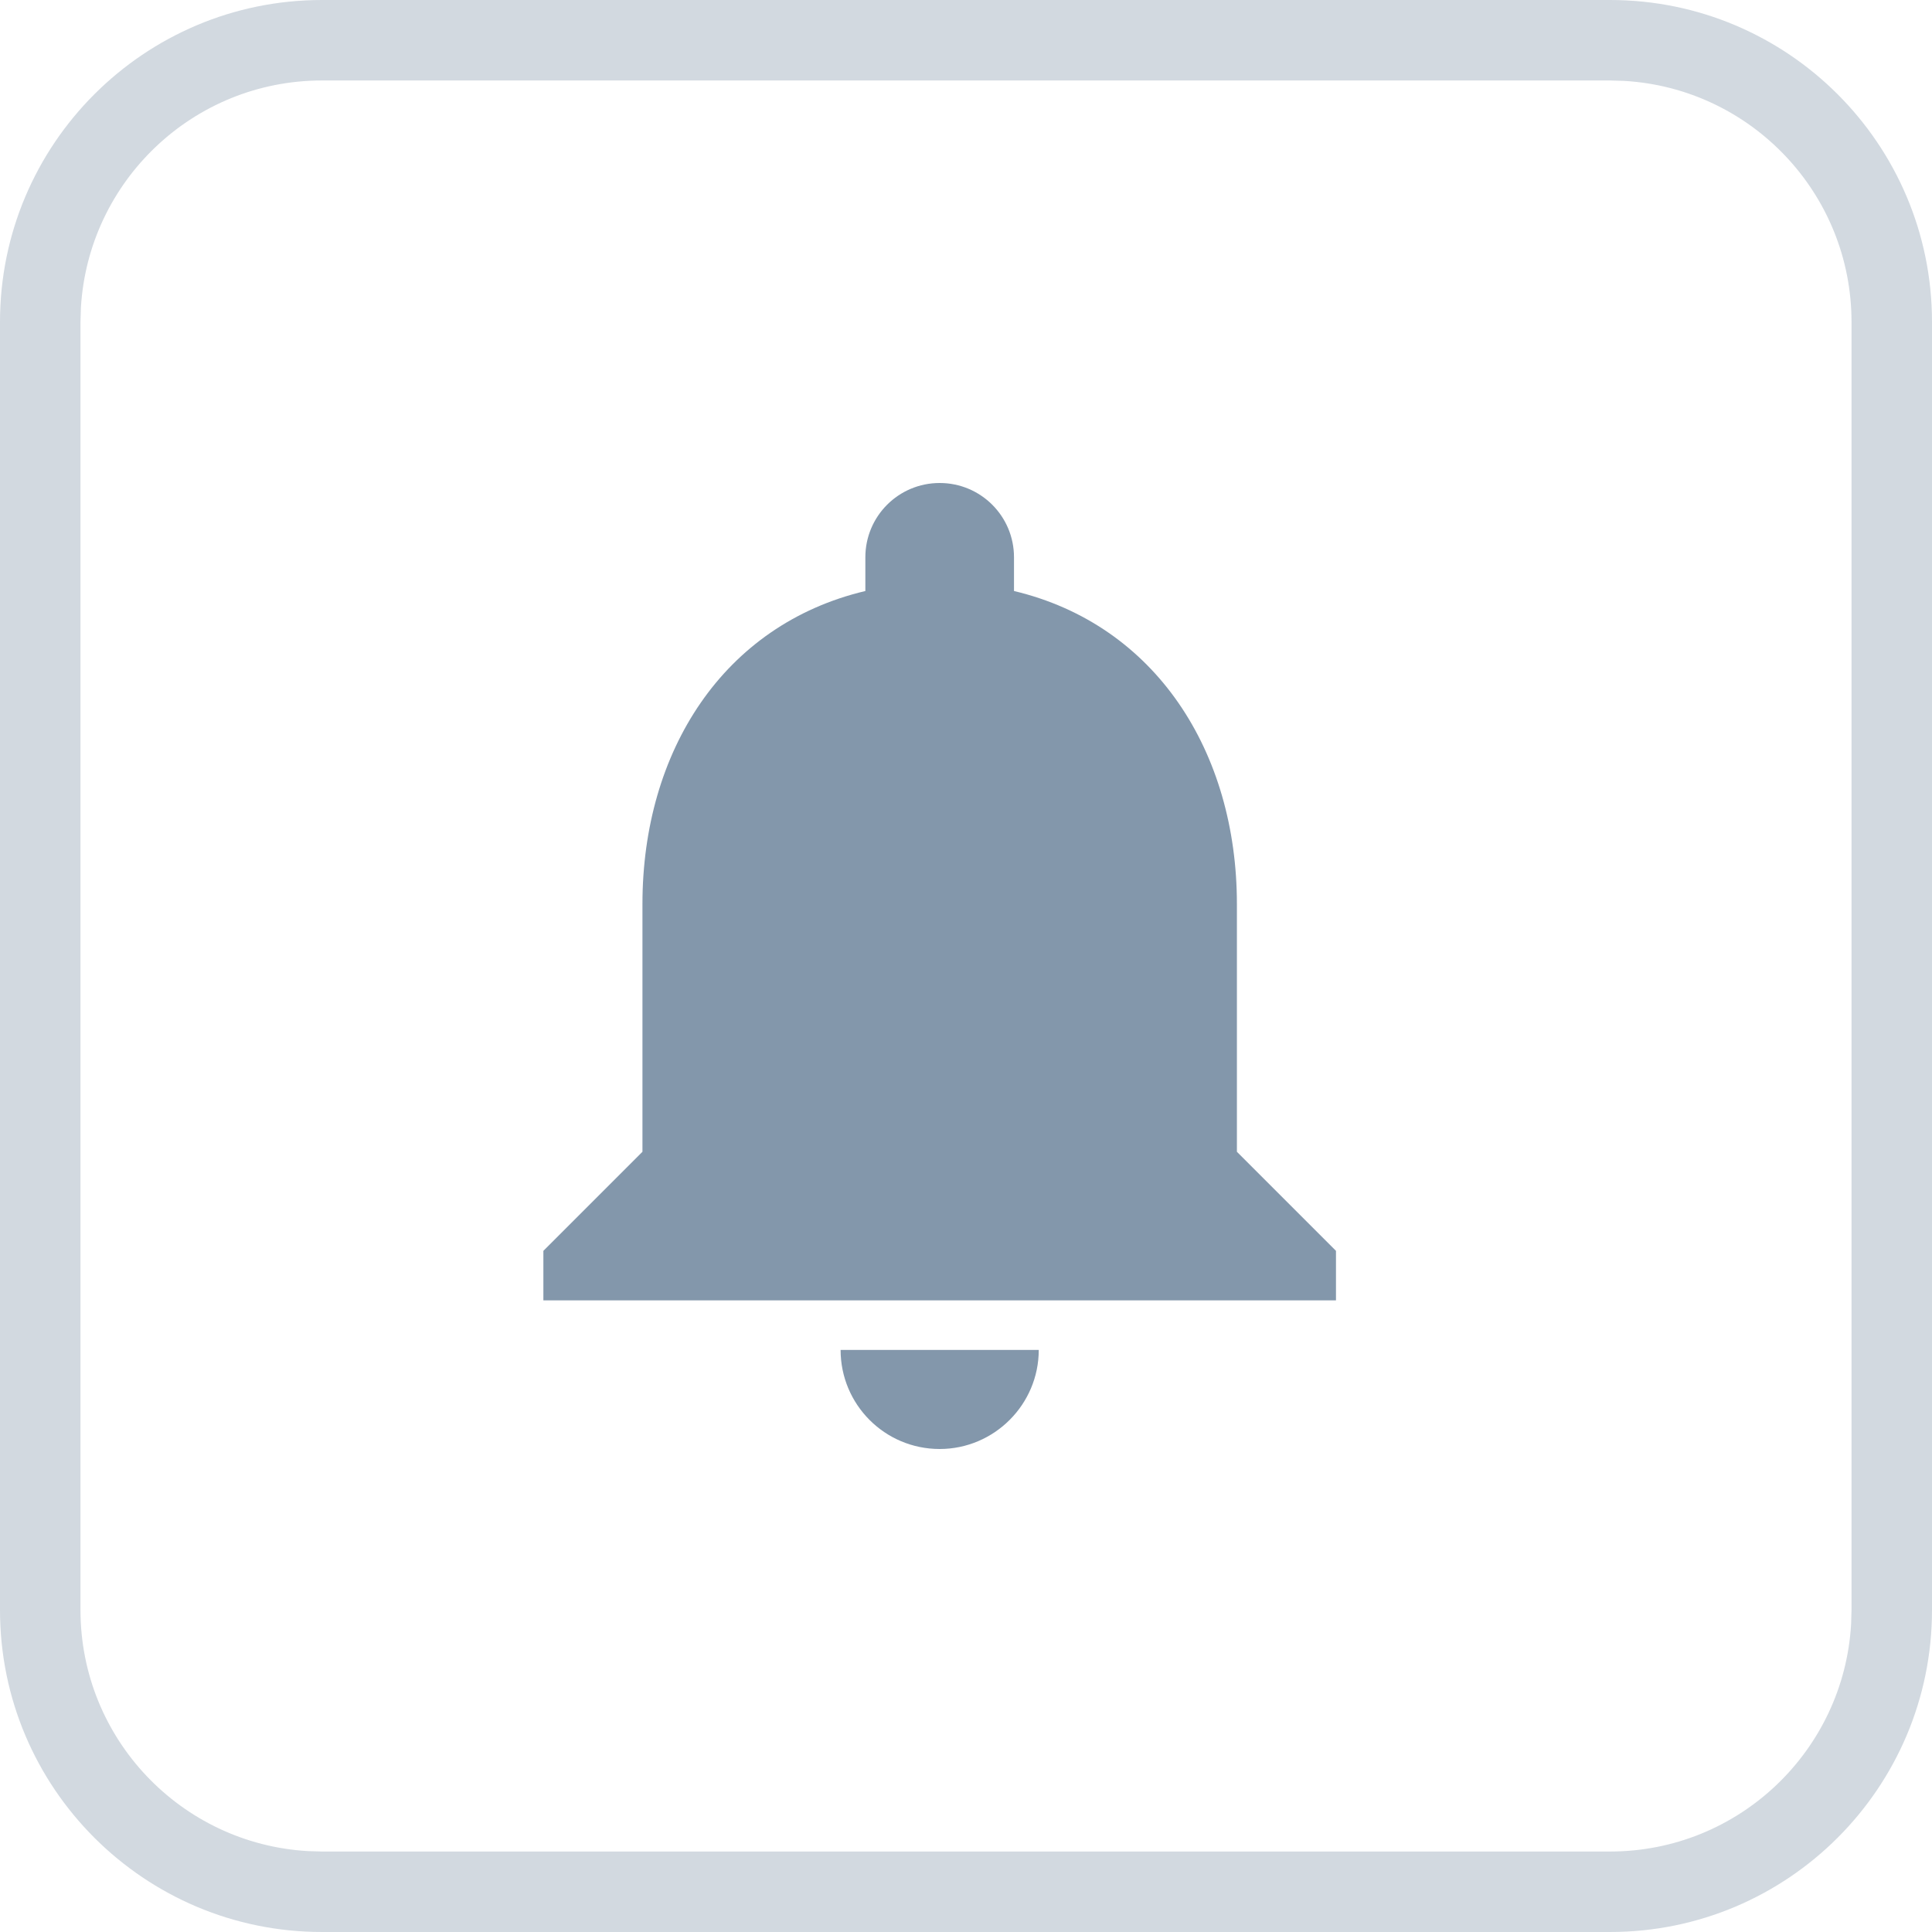
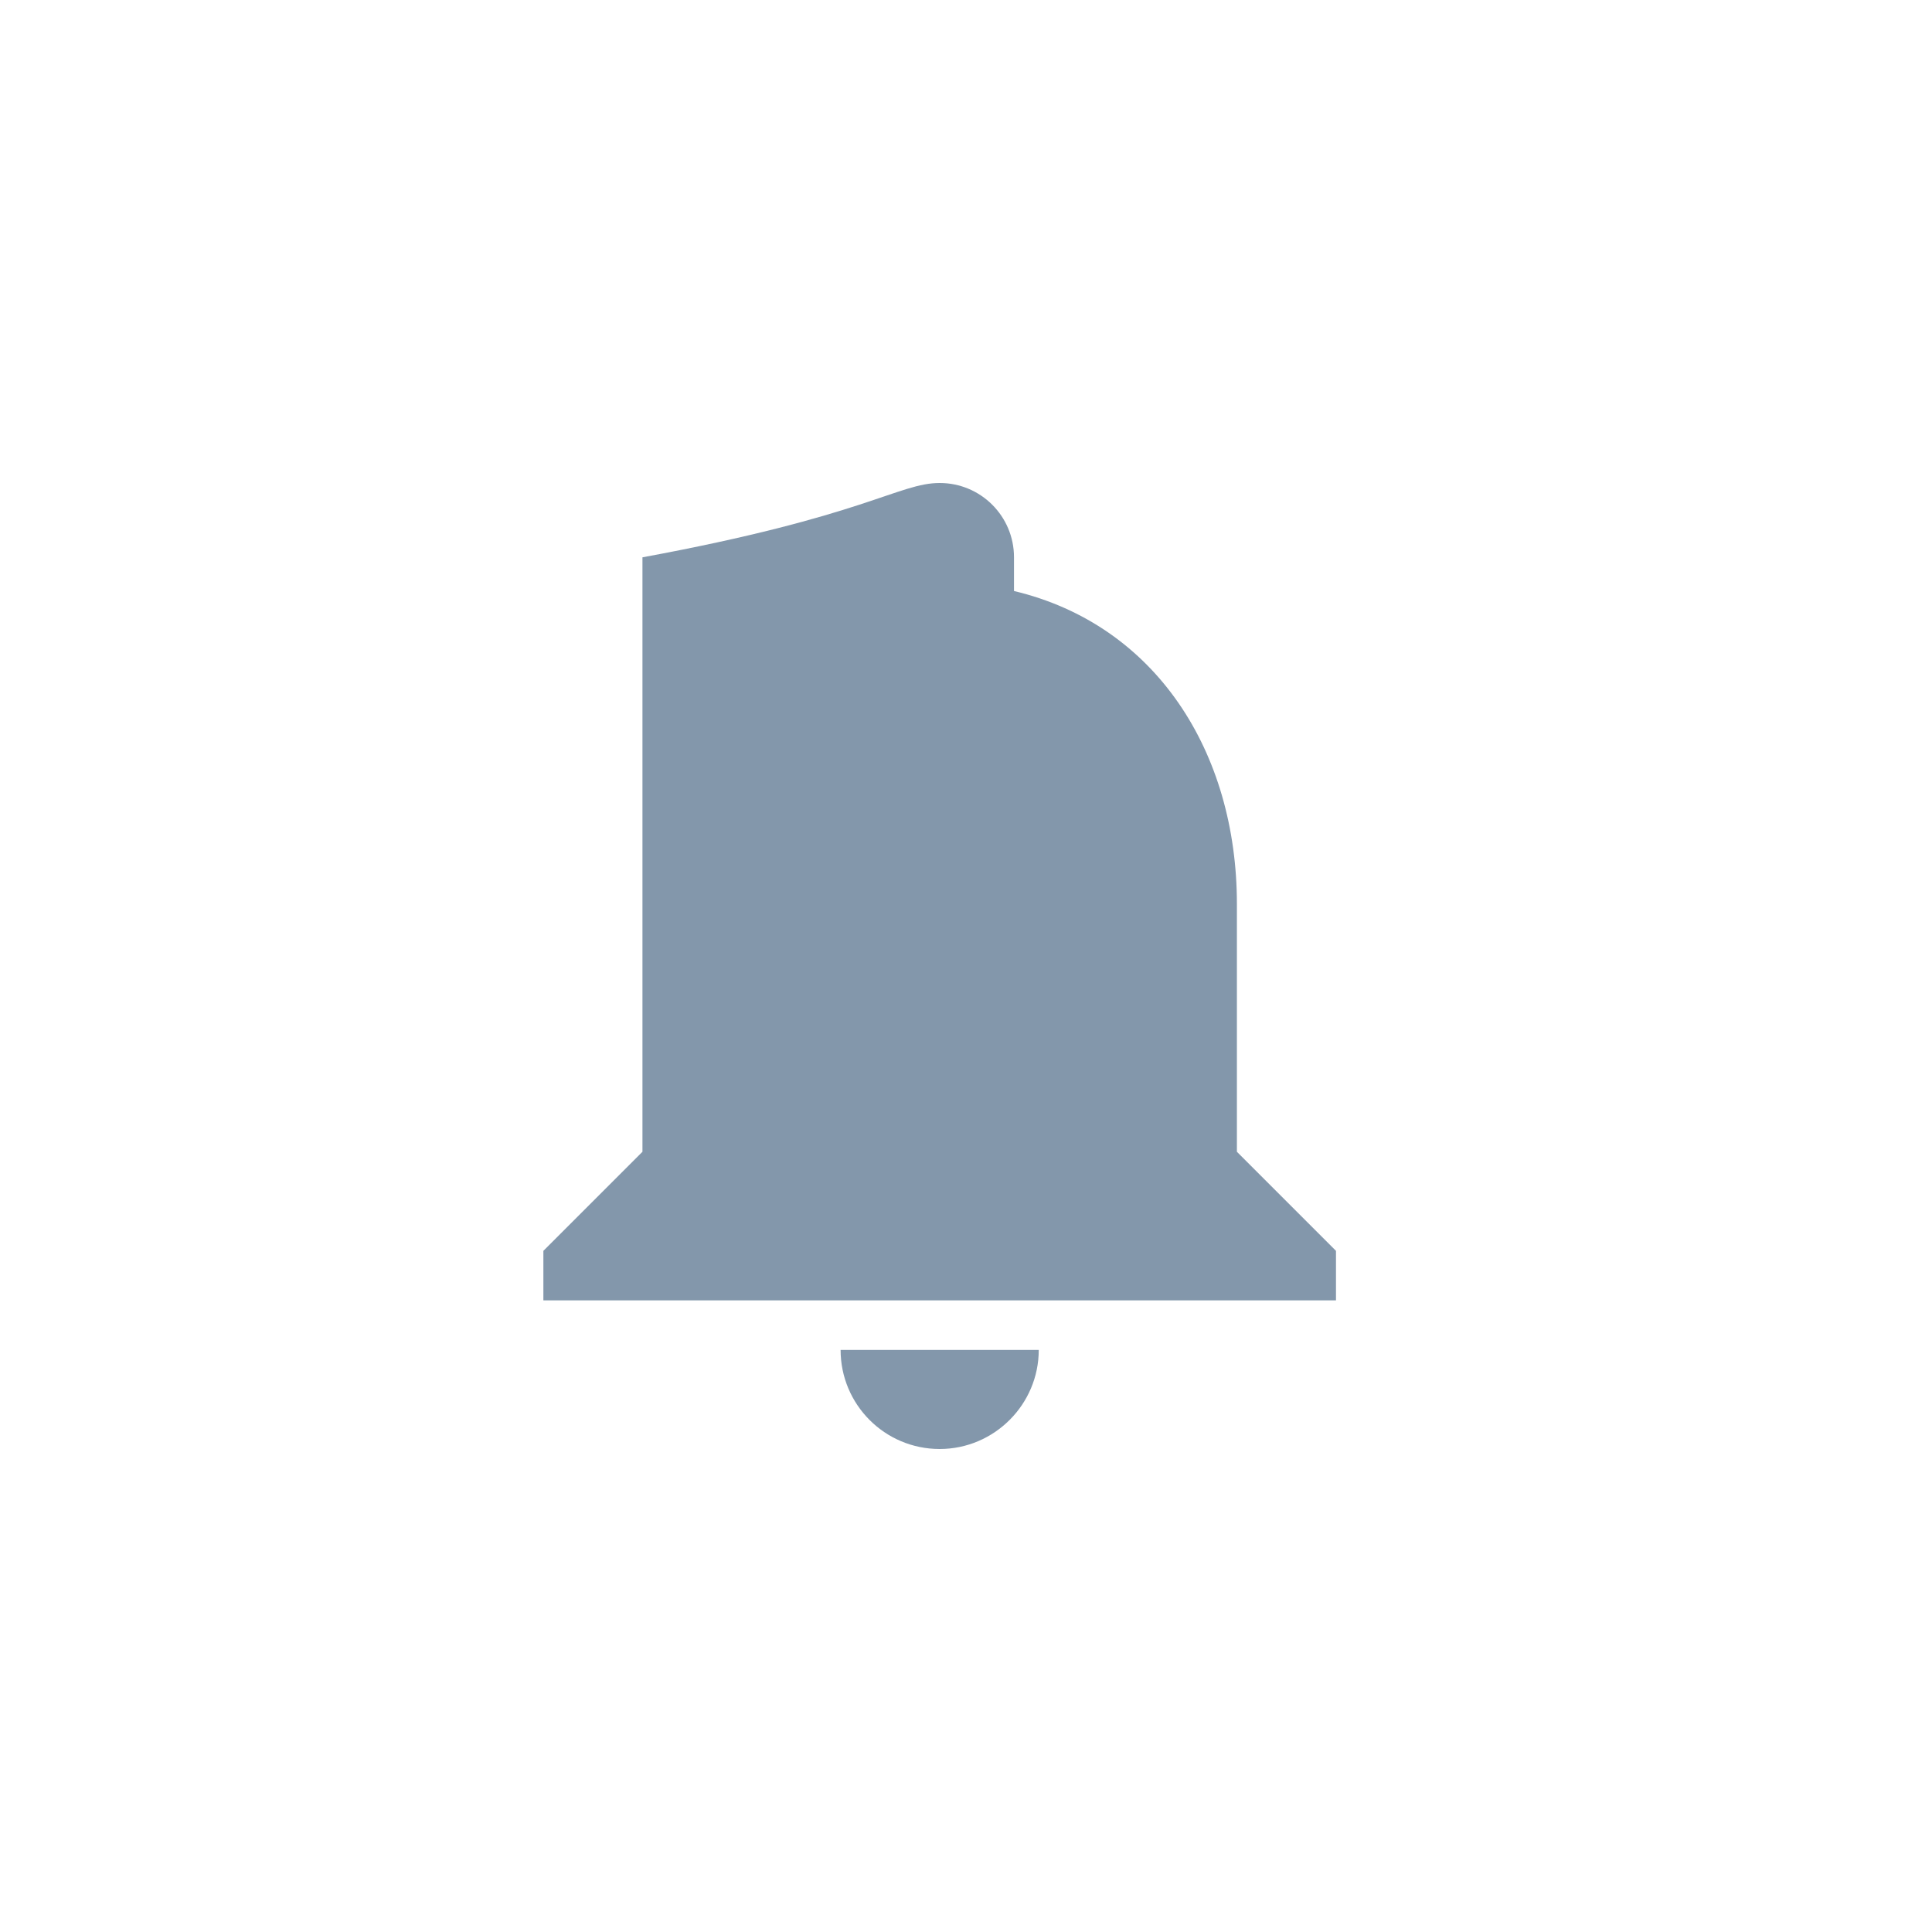
<svg xmlns="http://www.w3.org/2000/svg" width="32" height="32" viewBox="0 0 32 32" fill="none">
-   <path fill-rule="evenodd" clip-rule="evenodd" d="M32 5.333C32 2.388 29.612 0 26.667 0H5.333C2.388 0 0 2.388 0 5.333V26.667C0 29.612 2.388 32 5.333 32H26.667C29.612 32 32 29.612 32 26.667V5.333ZM5.333 1.333H26.667L26.902 1.34C29.001 1.462 30.667 3.203 30.667 5.333V26.667L30.66 26.902C30.538 29.001 28.797 30.667 26.667 30.667H5.333L5.098 30.66C2.999 30.538 1.333 28.797 1.333 26.667V5.333L1.34 5.098C1.462 2.999 3.203 1.333 5.333 1.333Z" fill="#8397AB" fill-opacity="0.36" />
-   <path fill-rule="evenodd" clip-rule="evenodd" d="M20.487 14.974V19.077L22.128 20.718V21.538H9V20.718L10.641 19.077V14.974C10.641 12.447 11.979 10.347 14.333 9.789V9.231C14.333 8.55 14.883 8 15.564 8C16.245 8 16.795 8.55 16.795 9.231V9.789C19.142 10.347 20.487 12.455 20.487 14.974ZM17.205 22.359C17.205 23.262 16.467 24 15.564 24C14.653 24 13.923 23.262 13.923 22.359H17.205Z" fill="#8397AB" />
+   <path fill-rule="evenodd" clip-rule="evenodd" d="M20.487 14.974V19.077L22.128 20.718V21.538H9V20.718L10.641 19.077V14.974V9.231C14.333 8.55 14.883 8 15.564 8C16.245 8 16.795 8.55 16.795 9.231V9.789C19.142 10.347 20.487 12.455 20.487 14.974ZM17.205 22.359C17.205 23.262 16.467 24 15.564 24C14.653 24 13.923 23.262 13.923 22.359H17.205Z" fill="#8397AB" />
</svg>